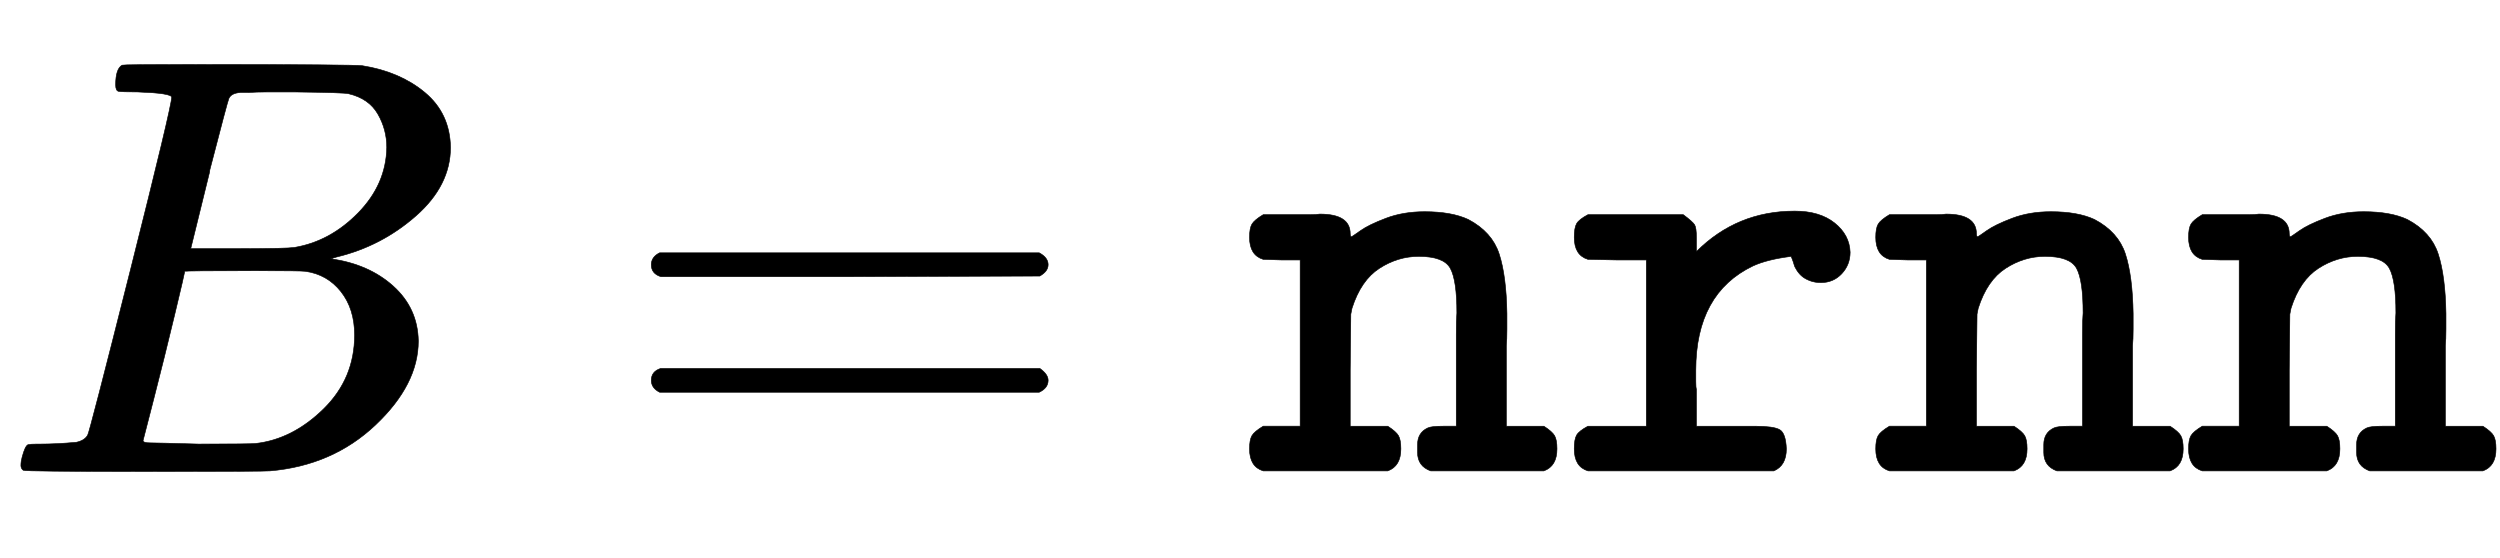
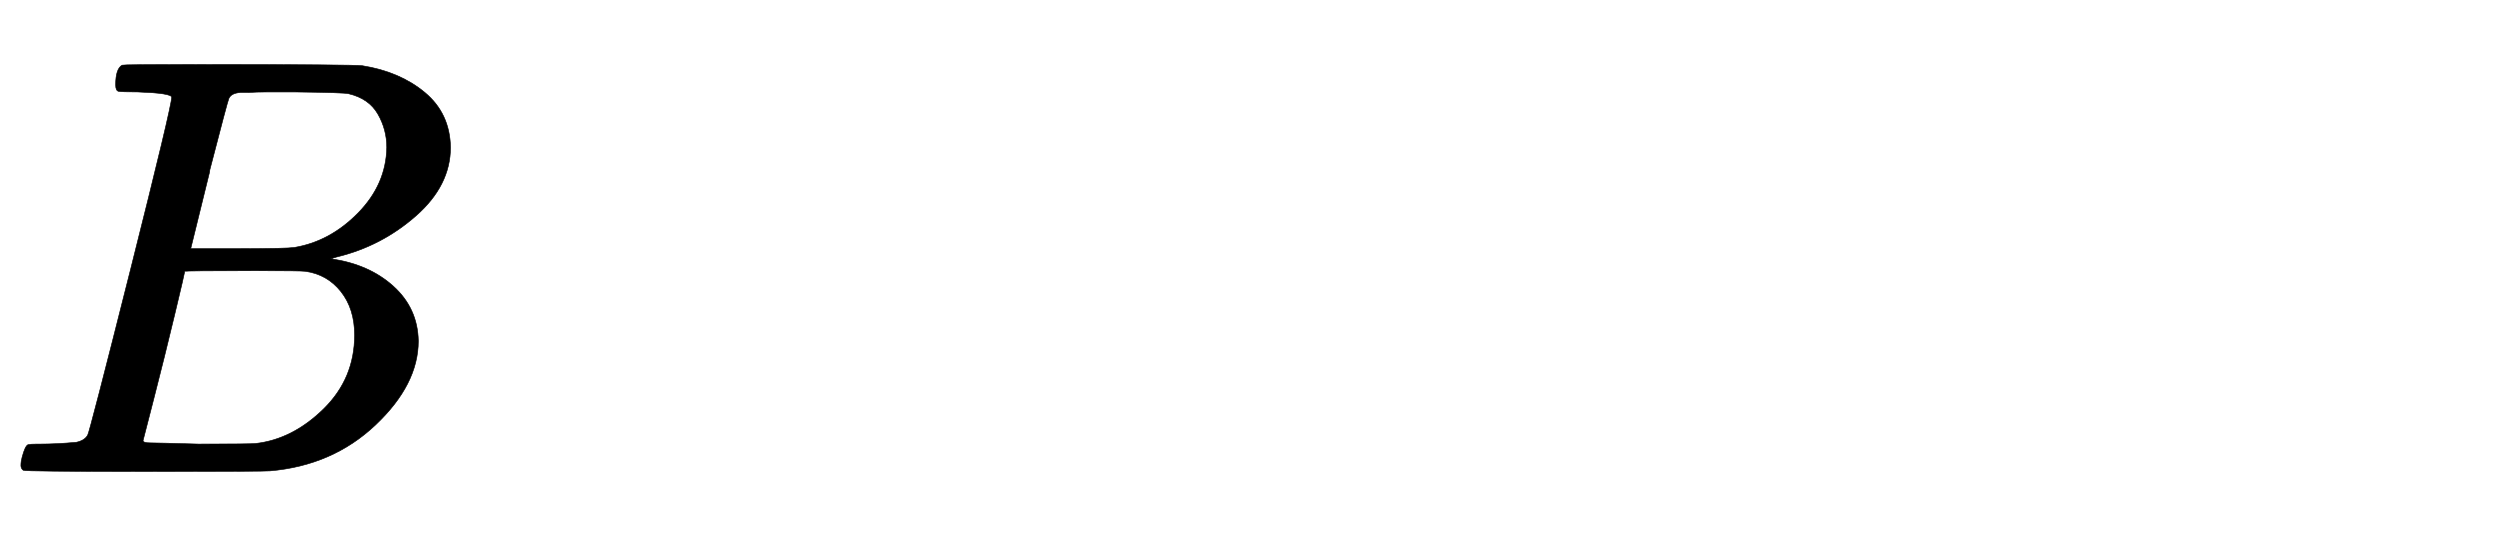
<svg xmlns="http://www.w3.org/2000/svg" xmlns:xlink="http://www.w3.org/1999/xlink" width="9.745ex" height="2.176ex" style="vertical-align:-.338ex" viewBox="0 -791.3 4195.6 936.9" aria-labelledby="MathJax-SVG-1-Title">
  <defs aria-hidden="true">
    <path stroke-width="1" id="a" d="M231 637q-27 0-32 1t-5 11q0 27 11 33 1 1 130 1 259 0 273-2 63-10 105-45t43-92q0-64-58-115t-133-69l-10-3q64-9 105-46t42-92q0-73-72-141T453 1q-7-1-211-1Q42 0 39 2q-4 3-4 8 0 7 2 14 5 19 10 21 4 1 15 1h6q27 0 60 3 14 3 19 12 3 4 72 278t69 289q0 7-57 9zm418-93q0 30-15 56t-49 34q-7 2-92 3h-42q-22 0-35-1h-13q-15-1-19-10-2-4-32-120 0-3-1-6l-31-126h81q81 0 93 2 60 10 107 58t48 110zm-54-315q0 44-23 73t-60 34q-6 1-83 1-118 0-119-1 0-2-17-73t-35-141l-18-70q0-4 12-4t81-2q89 0 96 1 62 7 114 58t52 124z" />
-     <path stroke-width="1" id="b" d="M56 347q0 13 14 20h637q15-8 15-20 0-11-14-19l-318-1H72q-16 5-16 20zm0-194q0 15 16 20h636q14-10 14-20 0-13-15-20H70q-14 7-14 20z" />
-     <path stroke-width="1" id="c" d="M89 431h16q11 0 17 1 51 0 51-33 0-5 2-5 1 0 15 10t43 21 65 11q45 0 73-13 40-21 52-58t13-100v-26q0-18-1-28V76h63q14-9 18-16t4-22q0-29-22-37H308q-22 8-22 31v13q0 20 17 28 6 3 26 3h22v154q0 26 1 36 0 55-11 75t-53 20q-35 0-66-20t-46-67l-2-10-1-94V76h63q14-9 18-16t4-22q0-29-22-37H27Q4 8 4 38q0 15 4 22t19 16h62v279H58l-31 1q-23 7-23 37 0 15 4 22t19 16h62z" />
-     <path stroke-width="1" id="d" d="M327 76q32 0 42-6t11-32q0-28-21-37H47Q24 8 24 38q0 16 4 23t19 15h98v279H96l-49 1q-23 7-23 37 0 16 4 23t19 15h160q16-12 19-17t3-21v-24q68 68 165 68 42 0 67-20t26-49q0-21-14-36t-35-15q-10 0-18 3t-13 7-9 10-5 10-3 9l-2 5q-40-5-64-16-96-46-96-175v-19q0-10 1-13V76h98z" />
  </defs>
  <g stroke="currentColor" fill="currentColor" stroke-width="0" transform="matrix(1 0 0 -1 0 0)" aria-hidden="true">
    <use xlink:href="#a" />
    <use xlink:href="#b" x="1037" />
    <g transform="translate(2093,0)">
      <use xlink:href="#c" />
      <use xlink:href="#d" x="525" />
      <use xlink:href="#c" x="1051" />
      <use xlink:href="#c" x="1576" />
    </g>
  </g>
</svg>